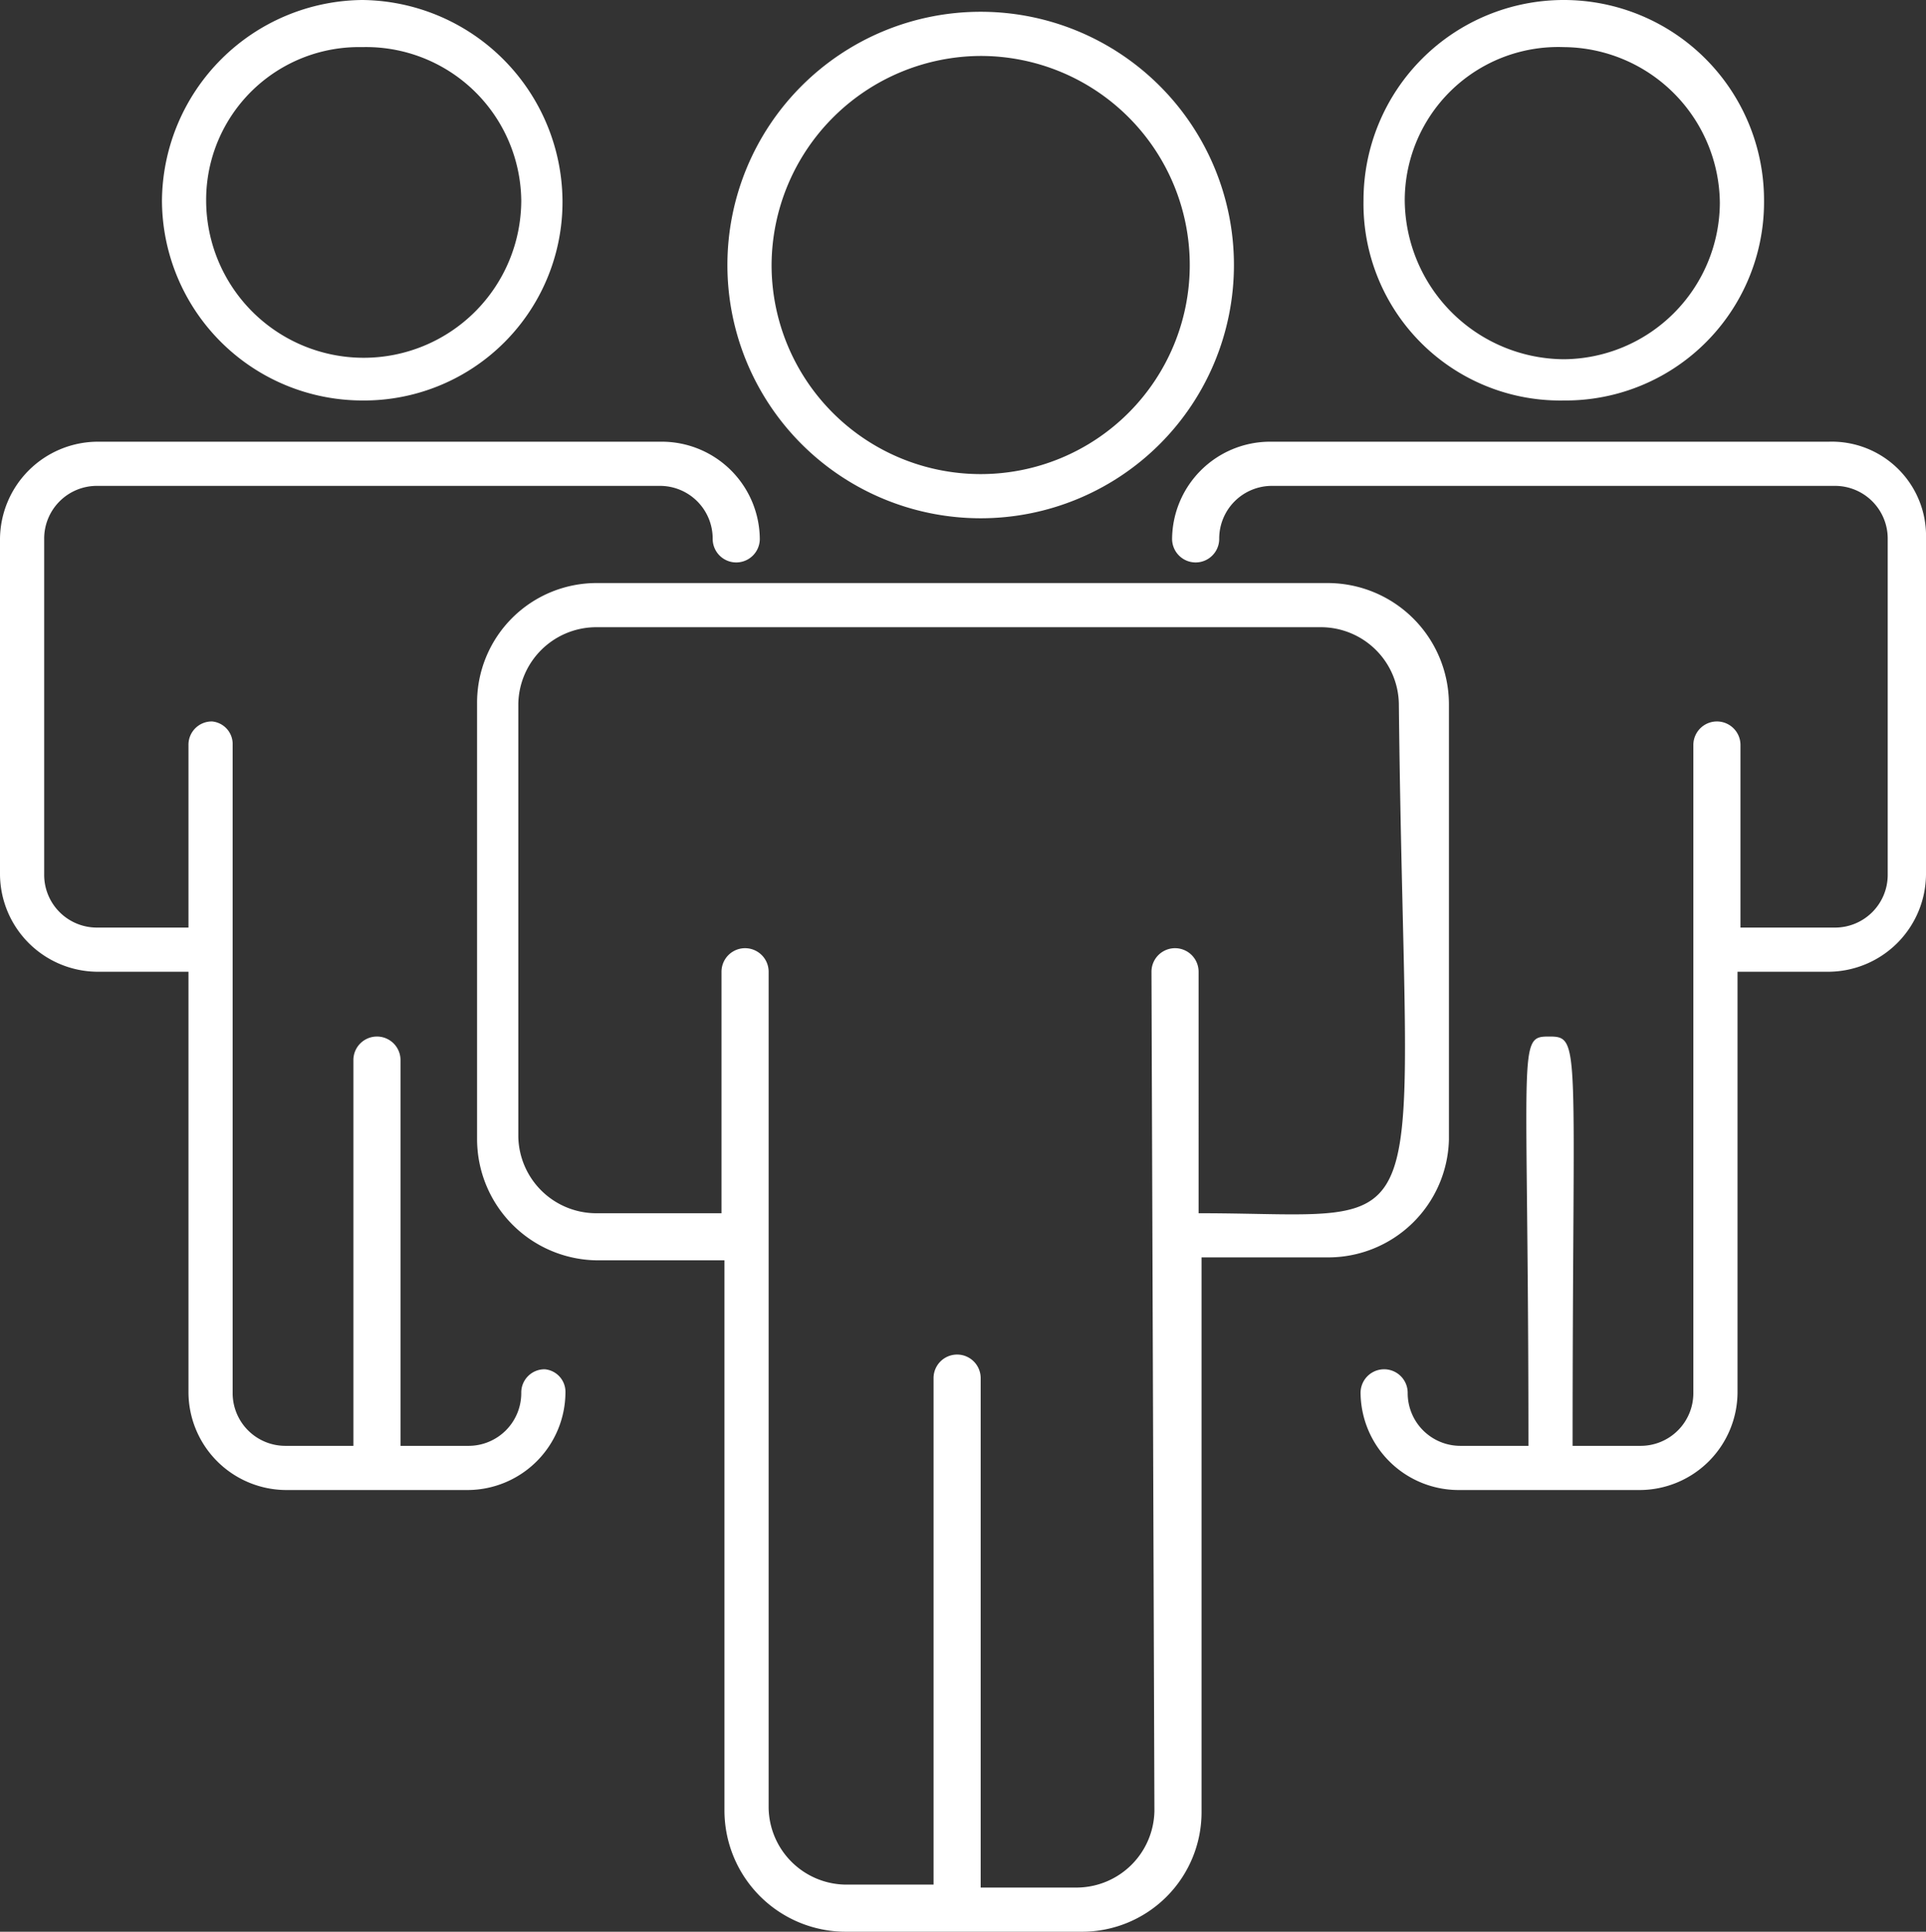
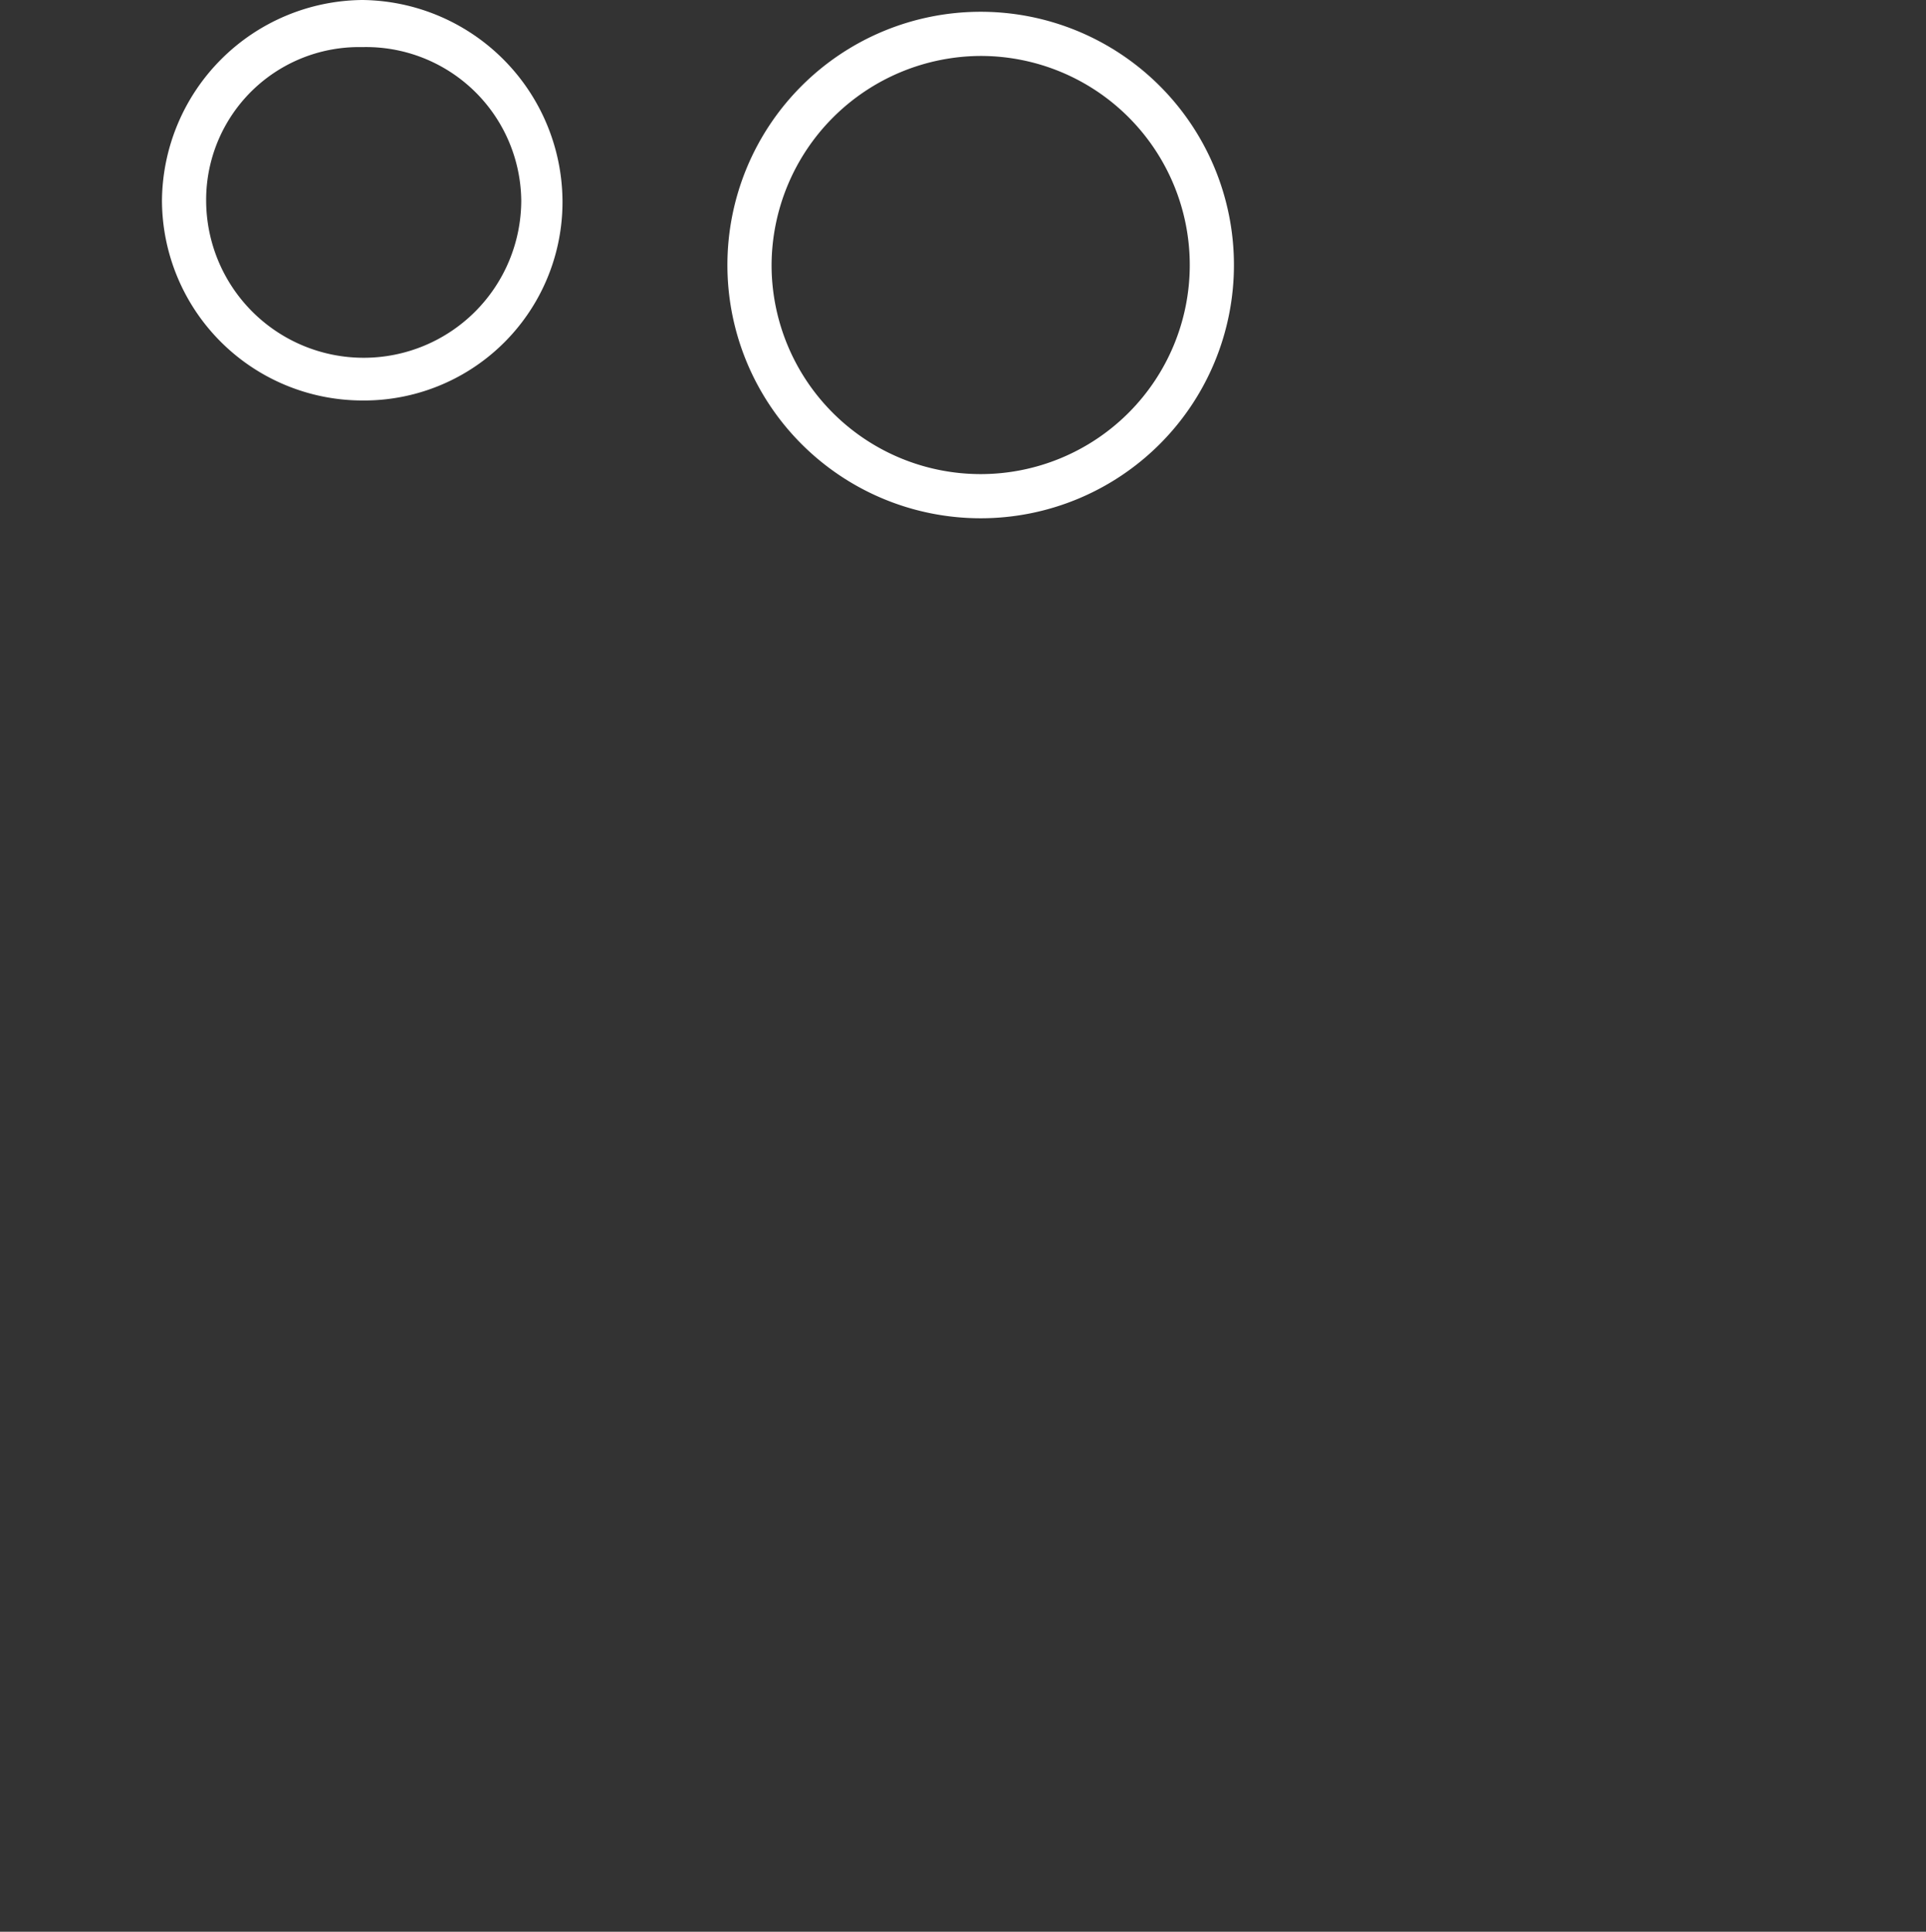
<svg xmlns="http://www.w3.org/2000/svg" viewBox="0 0 65.4 65.6">
  <rect x="0" y="0" width="65.4" height="65.6" fill="#333333" stroke="none" />
  <defs>
    <style>.cls-1{fill:#fff;}</style>
  </defs>
  <title>icon-2--white</title>
  <g id="Layer_2" data-name="Layer 2">
    <g id="Layer_1-2" data-name="Layer 1">
      <g id="_Group_" data-name="&lt;Group&gt;">
        <path id="_Compound_Path_" data-name="&lt;Compound Path&gt;" class="cls-1" d="M33.3,17.6A8.6,8.6,0,1,0,24.7,9,8.6,8.6,0,0,0,33.3,17.6Zm0-15.7A7.1,7.1,0,1,1,26.2,9,7.13,7.13,0,0,1,33.3,1.9Z" />
-         <path id="_Compound_Path_2" data-name="&lt;Compound Path&gt;" class="cls-1" d="M49.2,38.7V23.9a4.12,4.12,0,0,0-4.1-4.1H20.3a4.06,4.06,0,0,0-4.1,4.1V38.7a4.12,4.12,0,0,0,4.1,4.1h4.3V61.5a4.12,4.12,0,0,0,4.1,4.1h8a4.06,4.06,0,0,0,4.1-4.1V42.7h4.3A4.1,4.1,0,0,0,49.2,38.7Zm-8.5,2.5V33a.8.8,0,1,0-1.6,0l.1,28.5a2.65,2.65,0,0,1-2.6,2.6H33.3V46.8a.8.8,0,1,0-1.6,0V64h-3a2.65,2.65,0,0,1-2.6-2.6V33a.8.8,0,1,0-1.6,0v8.2H20.2a2.65,2.65,0,0,1-2.6-2.6V23.9a2.65,2.65,0,0,1,2.6-2.6H44.9a2.65,2.65,0,0,1,2.6,2.6C47.7,42.9,49.1,41.2,40.7,41.2Z" />
-         <path id="_Compound_Path_3" data-name="&lt;Compound Path&gt;" class="cls-1" d="M53.1,13.6a6.74,6.74,0,0,0,6.8-6.8,6.8,6.8,0,1,0-13.6,0A6.68,6.68,0,0,0,53.1,13.6Zm0-12a5.34,5.34,0,0,1,5.3,5.3,5.34,5.34,0,0,1-5.3,5.3,5.44,5.44,0,0,1-5.4-5.4A5.21,5.21,0,0,1,53.1,1.6Z" />
-         <path id="_Path_" data-name="&lt;Path&gt;" class="cls-1" d="M62.1,15h-19a3.33,3.33,0,0,0-3.3,3.3.8.8,0,0,0,1.6,0,1.79,1.79,0,0,1,1.8-1.8H62.3a1.79,1.79,0,0,1,1.8,1.8V29.7a1.79,1.79,0,0,1-1.8,1.8H59.1V25.3a.8.8,0,0,0-1.6,0v22a1.79,1.79,0,0,1-1.8,1.8H53.4c0-13.7.3-13.9-.8-13.9s-.7.2-.7,13.9H49.6a1.79,1.79,0,0,1-1.8-1.8.8.8,0,0,0-1.6,0,3.33,3.33,0,0,0,3.3,3.3h6.2A3.33,3.33,0,0,0,59,47.3V33h3.1a3.33,3.33,0,0,0,3.3-3.3V18.3A3.2,3.2,0,0,0,62.1,15Z" />
        <path id="_Compound_Path_4" data-name="&lt;Compound Path&gt;" class="cls-1" d="M12.3,13.6a6.74,6.74,0,0,0,6.8-6.8A6.87,6.87,0,0,0,12.3,0,6.87,6.87,0,0,0,5.5,6.8,6.81,6.81,0,0,0,12.3,13.6Zm0-12a5.27,5.27,0,0,1,5.4,5.2A5.35,5.35,0,0,1,7,6.8,5.19,5.19,0,0,1,12.3,1.6Z" />
-         <path id="_Path_2" data-name="&lt;Path&gt;" class="cls-1" d="M18.5,46.5a.79.79,0,0,0-.8.8,1.79,1.79,0,0,1-1.8,1.8H13.6V36A.8.8,0,0,0,12,36V49.1H9.7a1.79,1.79,0,0,1-1.8-1.8v-22a.77.77,0,0,0-.7-.8.79.79,0,0,0-.8.8v6.2H3.3a1.79,1.79,0,0,1-1.8-1.8V18.3a1.79,1.79,0,0,1,1.8-1.8H22.4a1.79,1.79,0,0,1,1.8,1.8.8.8,0,1,0,1.6,0A3.33,3.33,0,0,0,22.5,15H3.3A3.33,3.33,0,0,0,0,18.3V29.7A3.33,3.33,0,0,0,3.3,33H6.4V47.3a3.33,3.33,0,0,0,3.3,3.3h6.2a3.33,3.33,0,0,0,3.3-3.3A.77.77,0,0,0,18.5,46.5Z" />
      </g>
    </g>
  </g>
</svg>